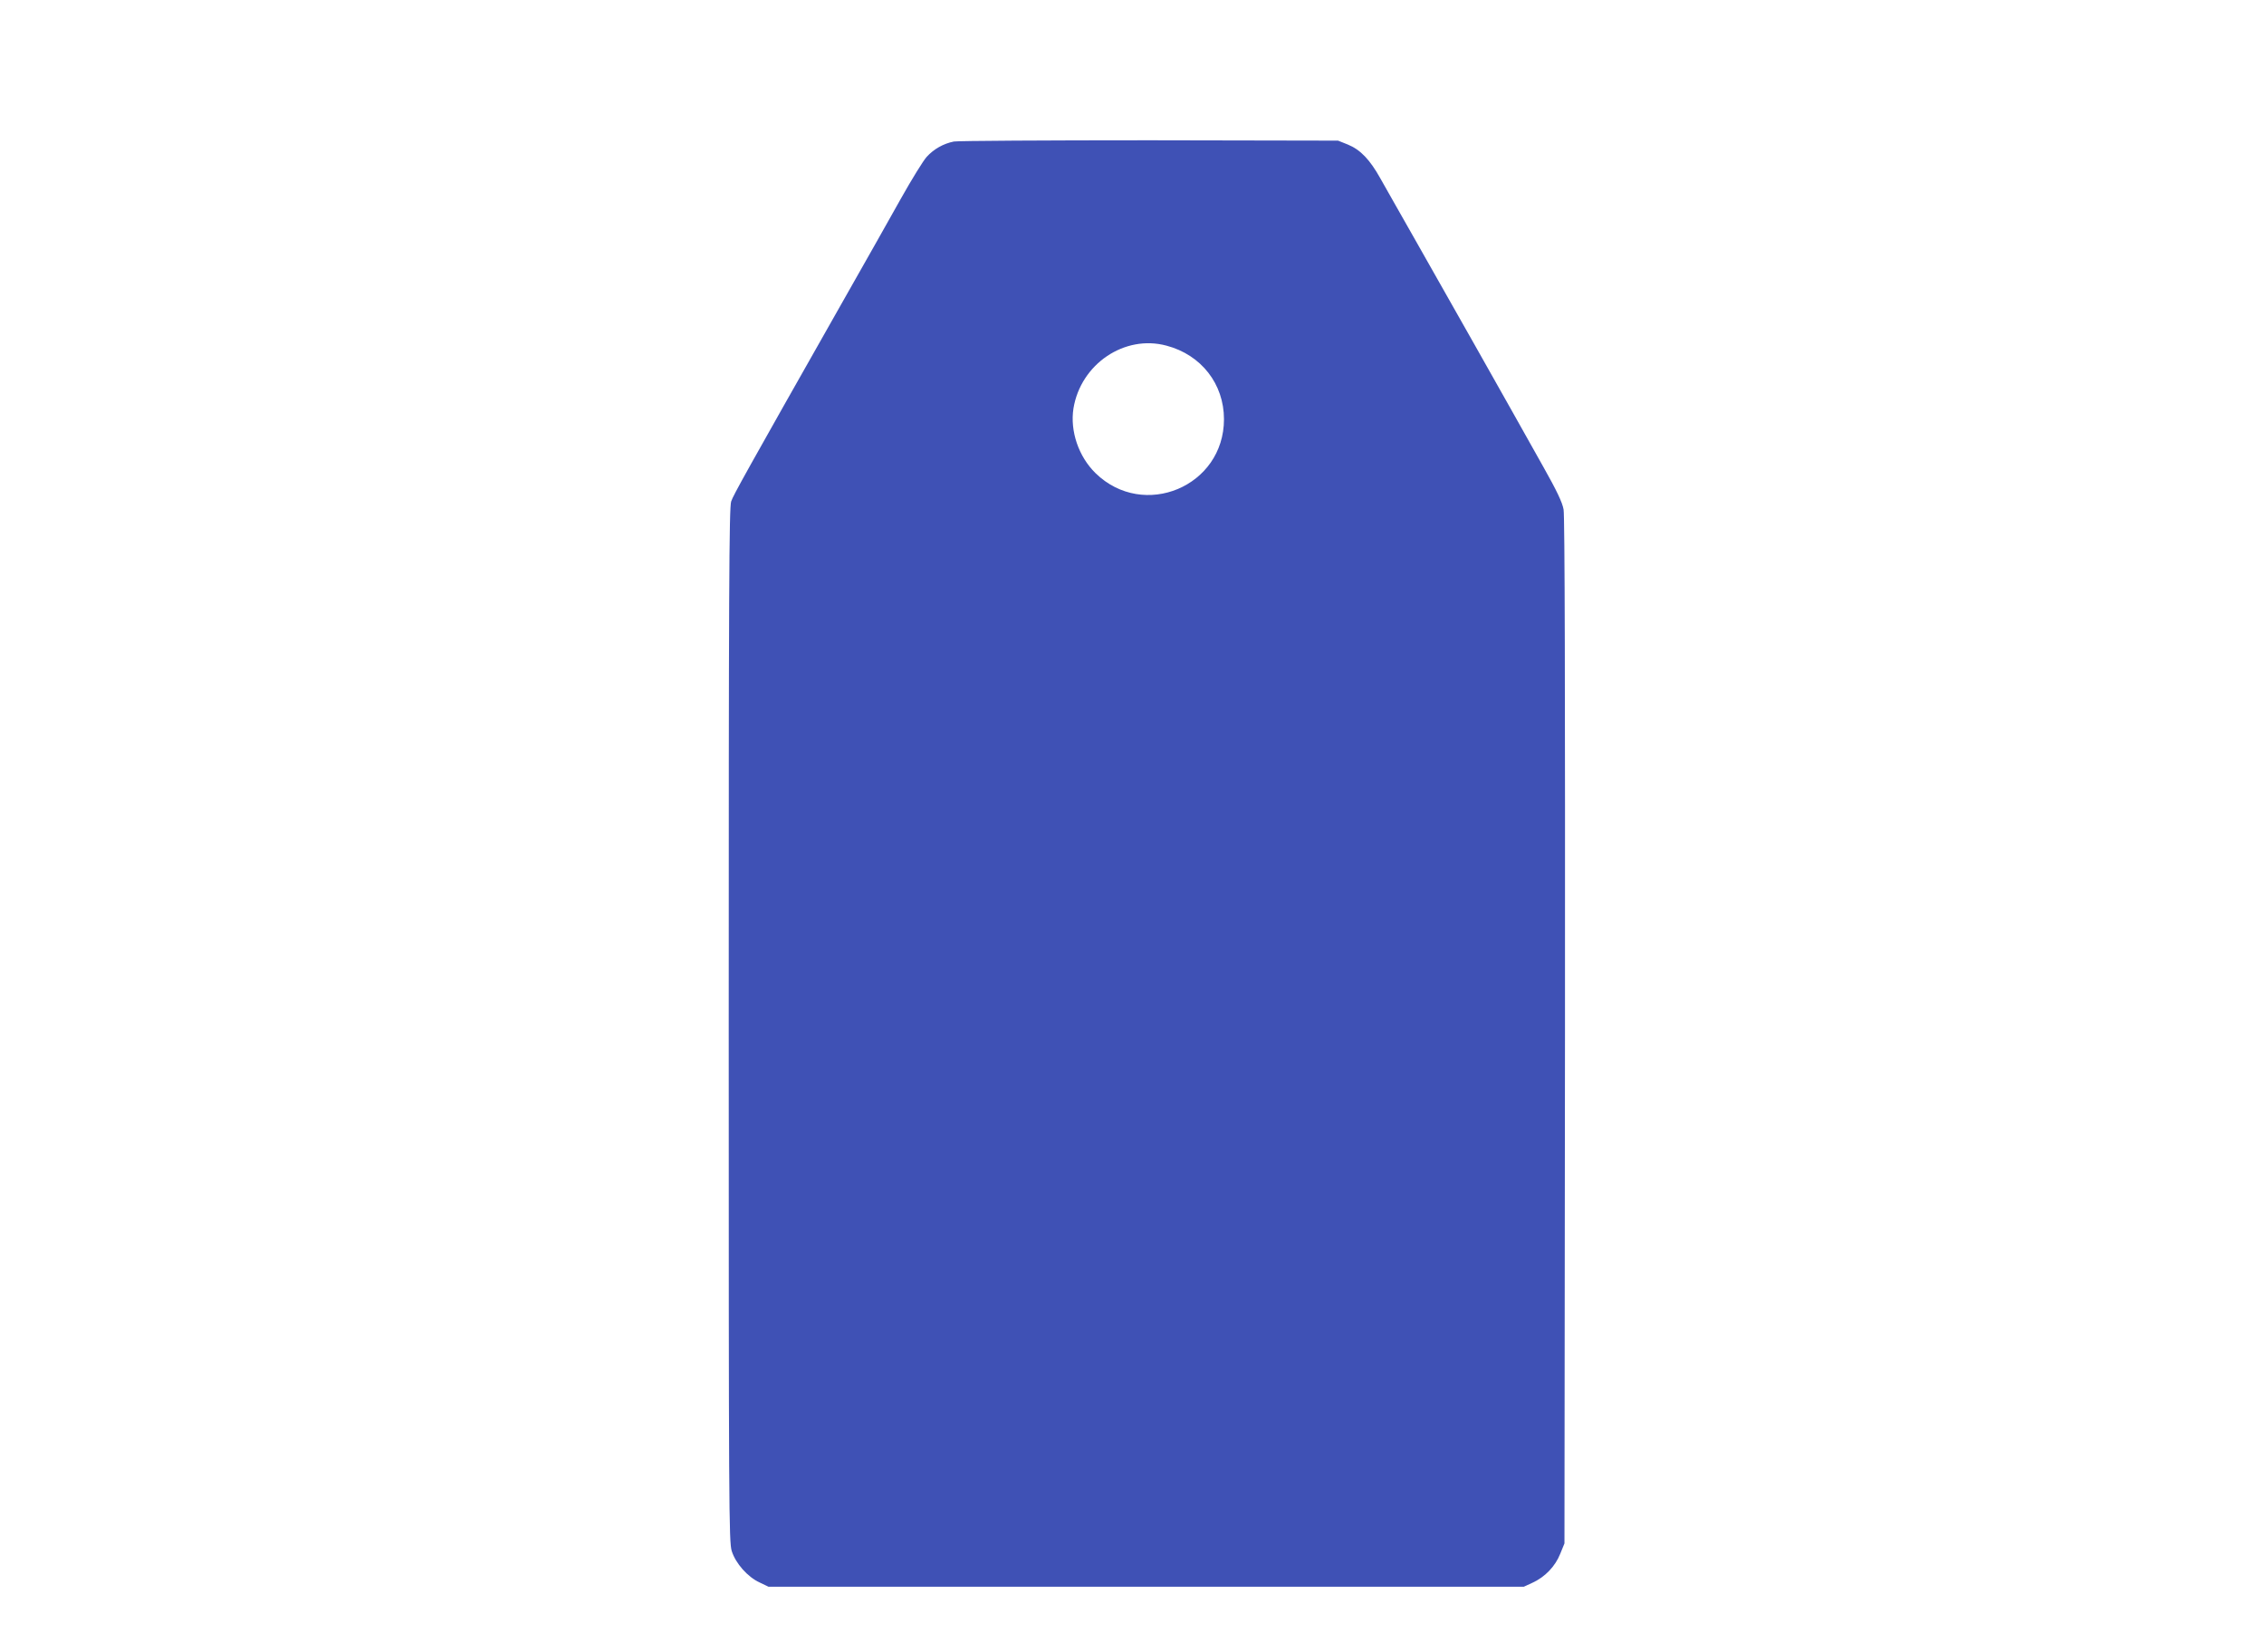
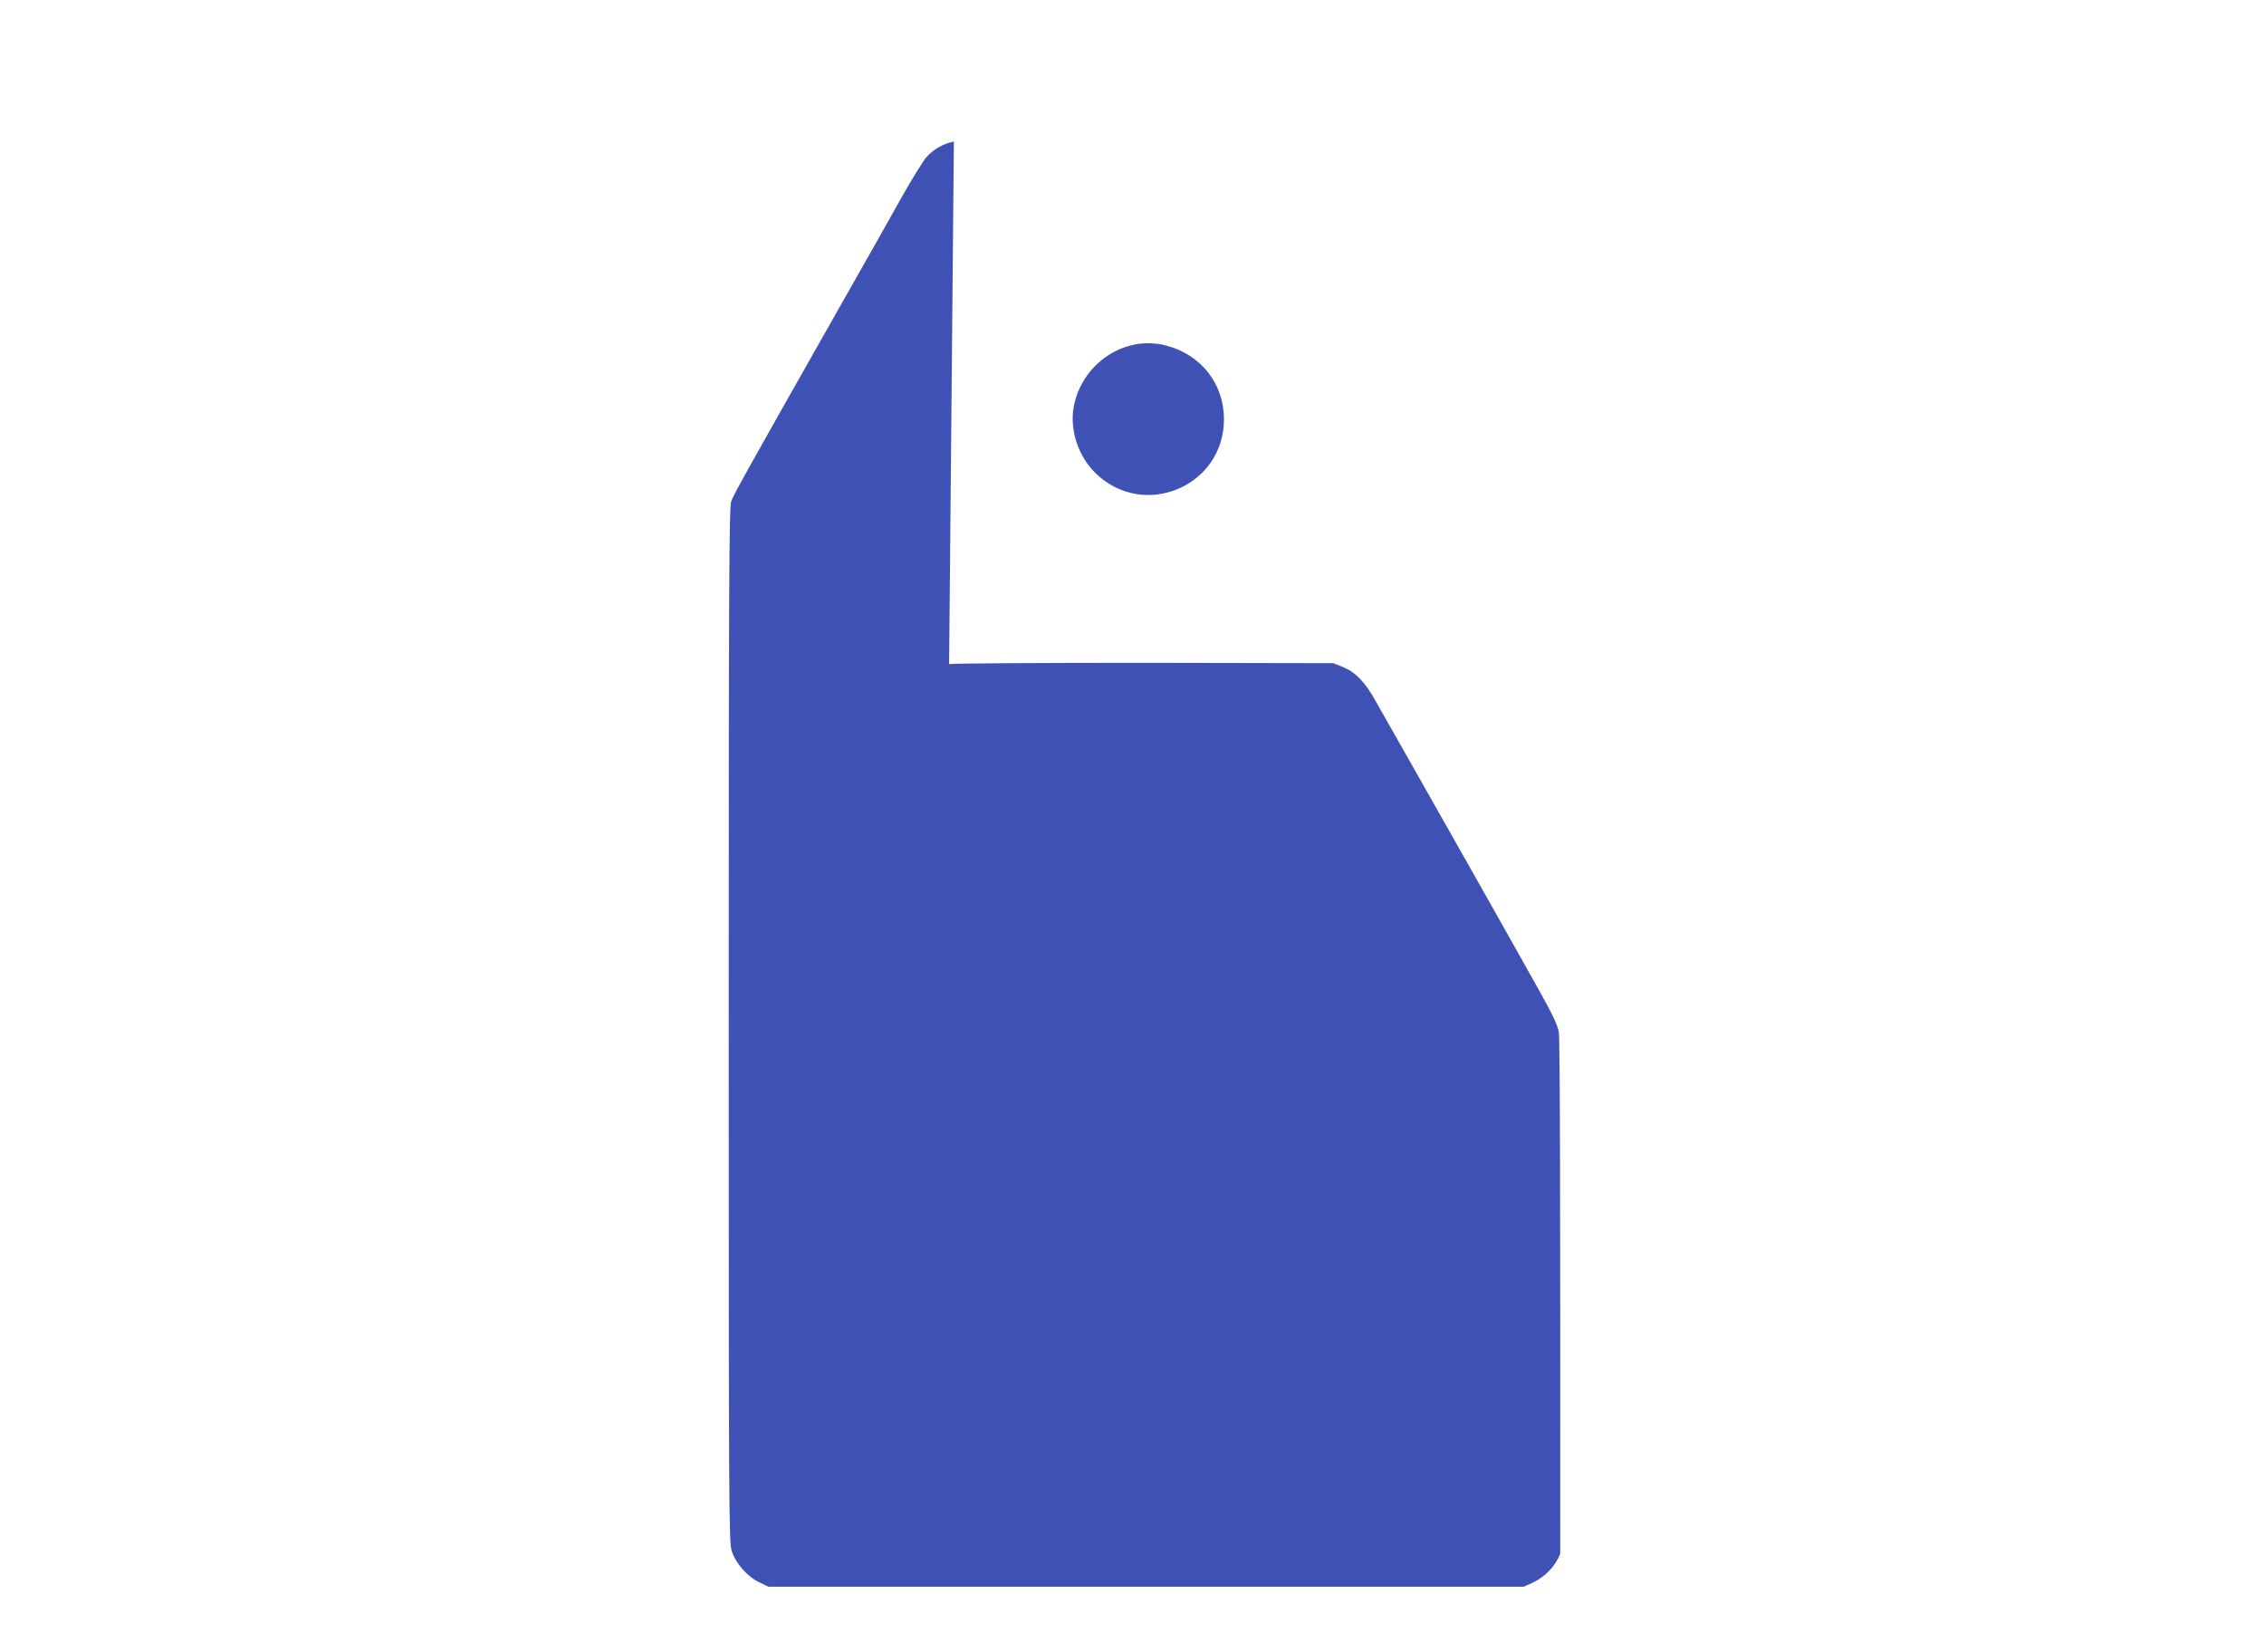
<svg xmlns="http://www.w3.org/2000/svg" version="1.0" width="1280pt" height="934pt" viewBox="0 0 1280 934" preserveAspectRatio="xMidYMid meet">
  <g transform="translate(0,934) scale(0.1,-0.1)" fill="#3f51b5" stroke="none">
-     <path d="M5393 8540 c-60 -12 -114 -43 -154 -87 -19 -21 -84 -126 -144 -233 -60 -107 -212 -377 -339 -600 -543 -958 -609 -1077 -622 -1114 -12 -32 -14 -510 -14 -2959 0 -2740 1 -2924 17 -2975 22 -70 90 -147 158 -178 l50 -24 2135 0 2135 0 52 24 c70 33 126 92 154 162 l24 59 3 2895 c1 1928 -1 2913 -8 2950 -7 40 -39 107 -114 240 -194 347 -588 1044 -731 1295 -78 138 -164 288 -190 335 -60 108 -114 164 -185 193 l-55 22 -1065 2 c-586 0 -1084 -3 -1107 -7z m1202 -1154 c197 -52 325 -217 325 -416 0 -380 -454 -570 -726 -305 -96 94 -145 238 -125 366 41 251 289 419 526 355z" />
+     <path d="M5393 8540 c-60 -12 -114 -43 -154 -87 -19 -21 -84 -126 -144 -233 -60 -107 -212 -377 -339 -600 -543 -958 -609 -1077 -622 -1114 -12 -32 -14 -510 -14 -2959 0 -2740 1 -2924 17 -2975 22 -70 90 -147 158 -178 l50 -24 2135 0 2135 0 52 24 c70 33 126 92 154 162 c1 1928 -1 2913 -8 2950 -7 40 -39 107 -114 240 -194 347 -588 1044 -731 1295 -78 138 -164 288 -190 335 -60 108 -114 164 -185 193 l-55 22 -1065 2 c-586 0 -1084 -3 -1107 -7z m1202 -1154 c197 -52 325 -217 325 -416 0 -380 -454 -570 -726 -305 -96 94 -145 238 -125 366 41 251 289 419 526 355z" />
  </g>
</svg>